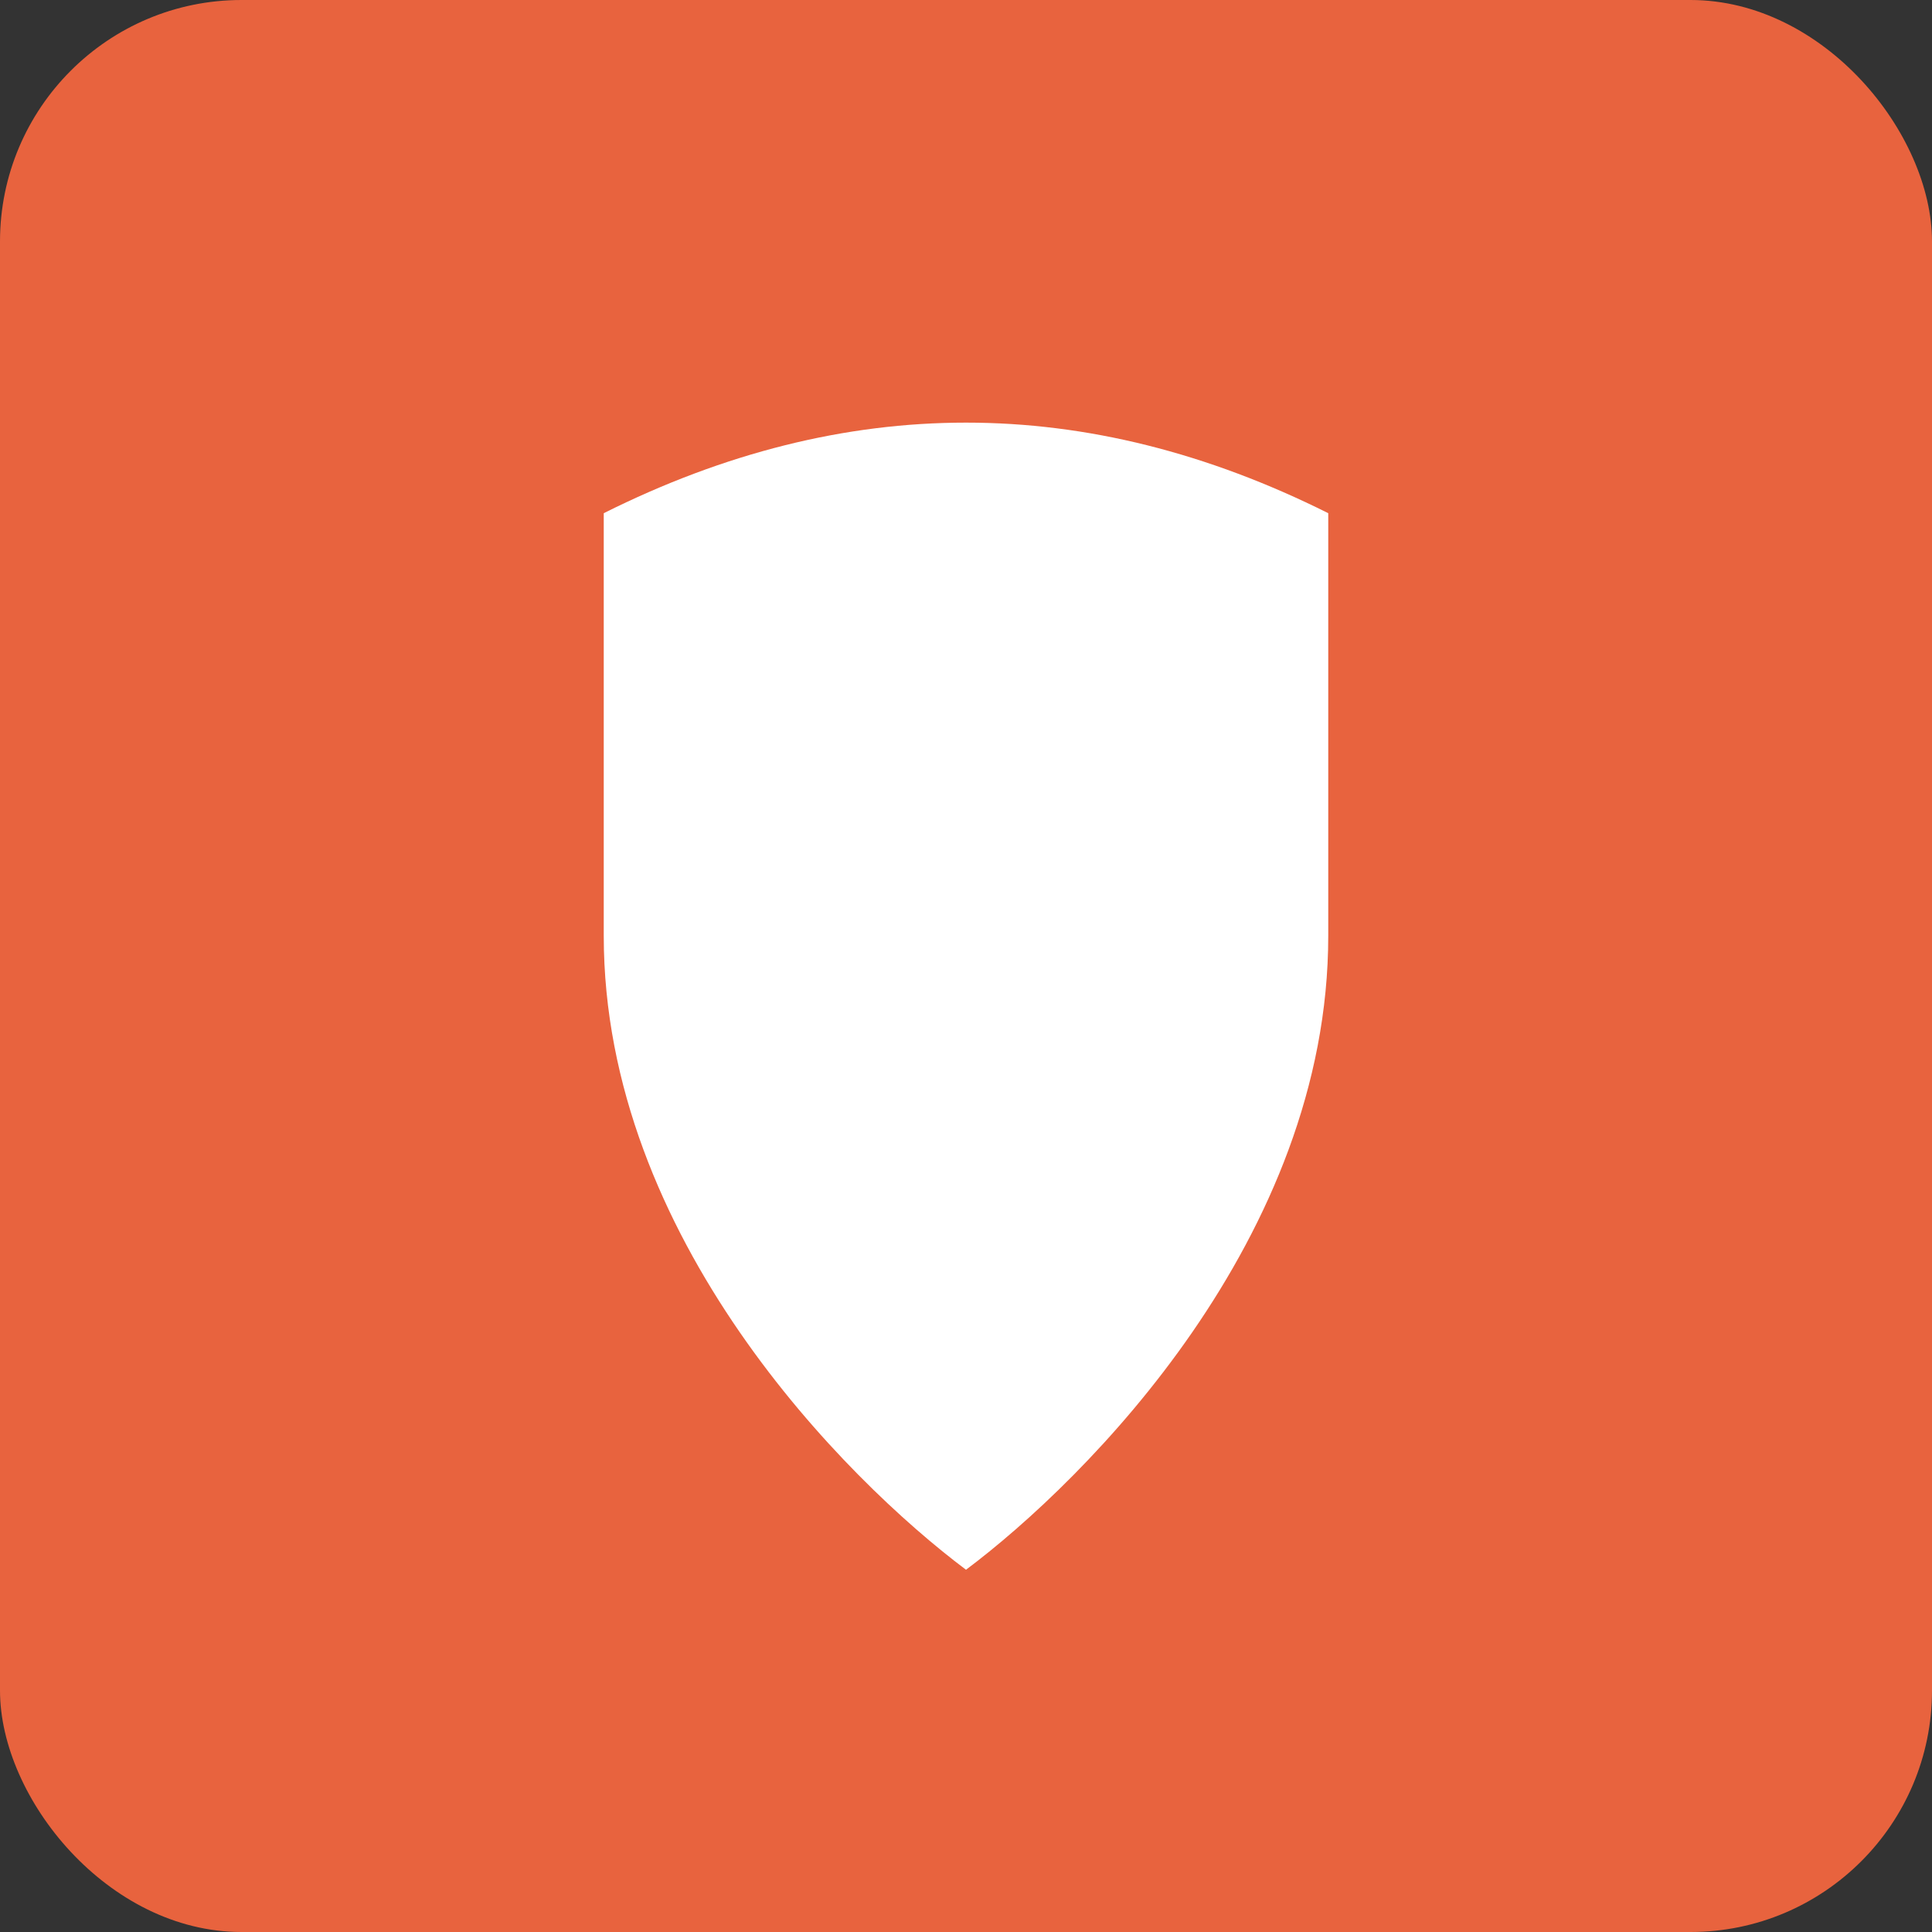
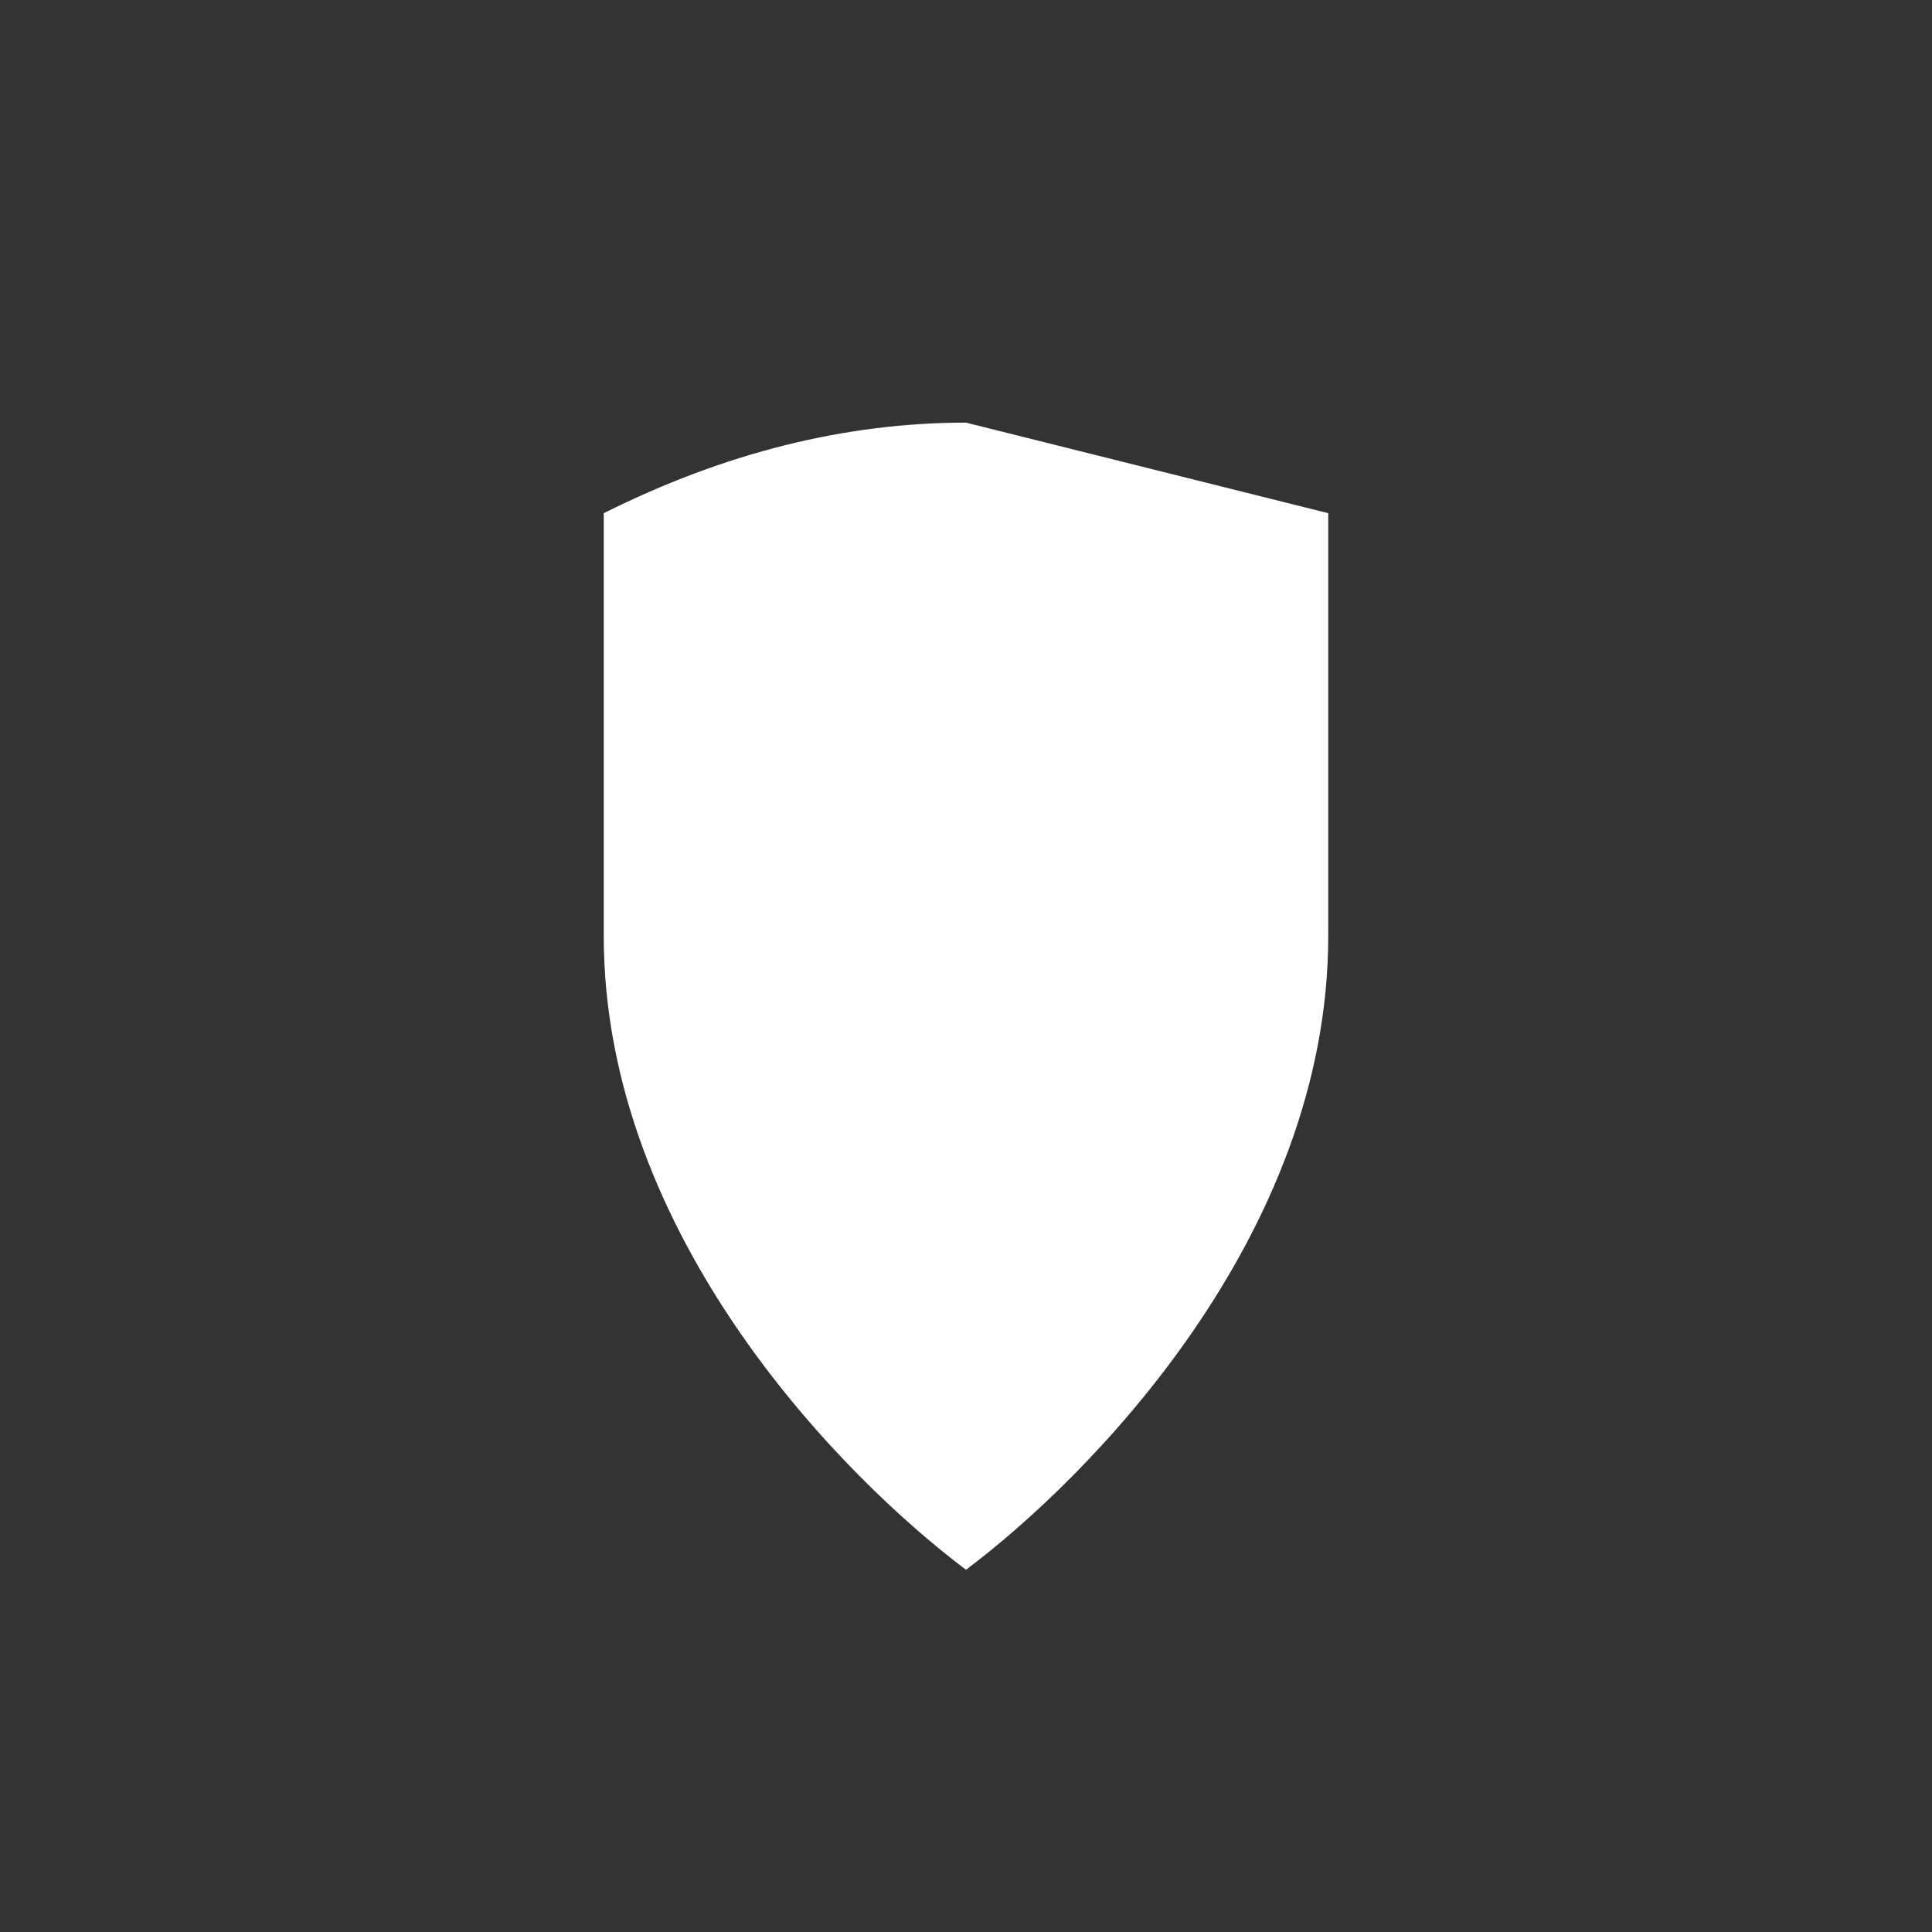
<svg xmlns="http://www.w3.org/2000/svg" viewBox="0 0 32 32">
  <rect x="0" y="0" width="32" height="32" fill="#333333" stroke="none" />
-   <rect width="32" height="32" rx="4" fill="#E8633E" />
-   <path d="M16 7C14 7 12 7.5 10 8.5v7c0 5 4 9 6 10.5 2-1.5 6-5.5 6-10.5v-7C20 7.5 18 7 16 7z" fill="#FFFFFF" />
+   <path d="M16 7C14 7 12 7.5 10 8.5v7c0 5 4 9 6 10.5 2-1.5 6-5.5 6-10.5v-7z" fill="#FFFFFF" />
</svg>